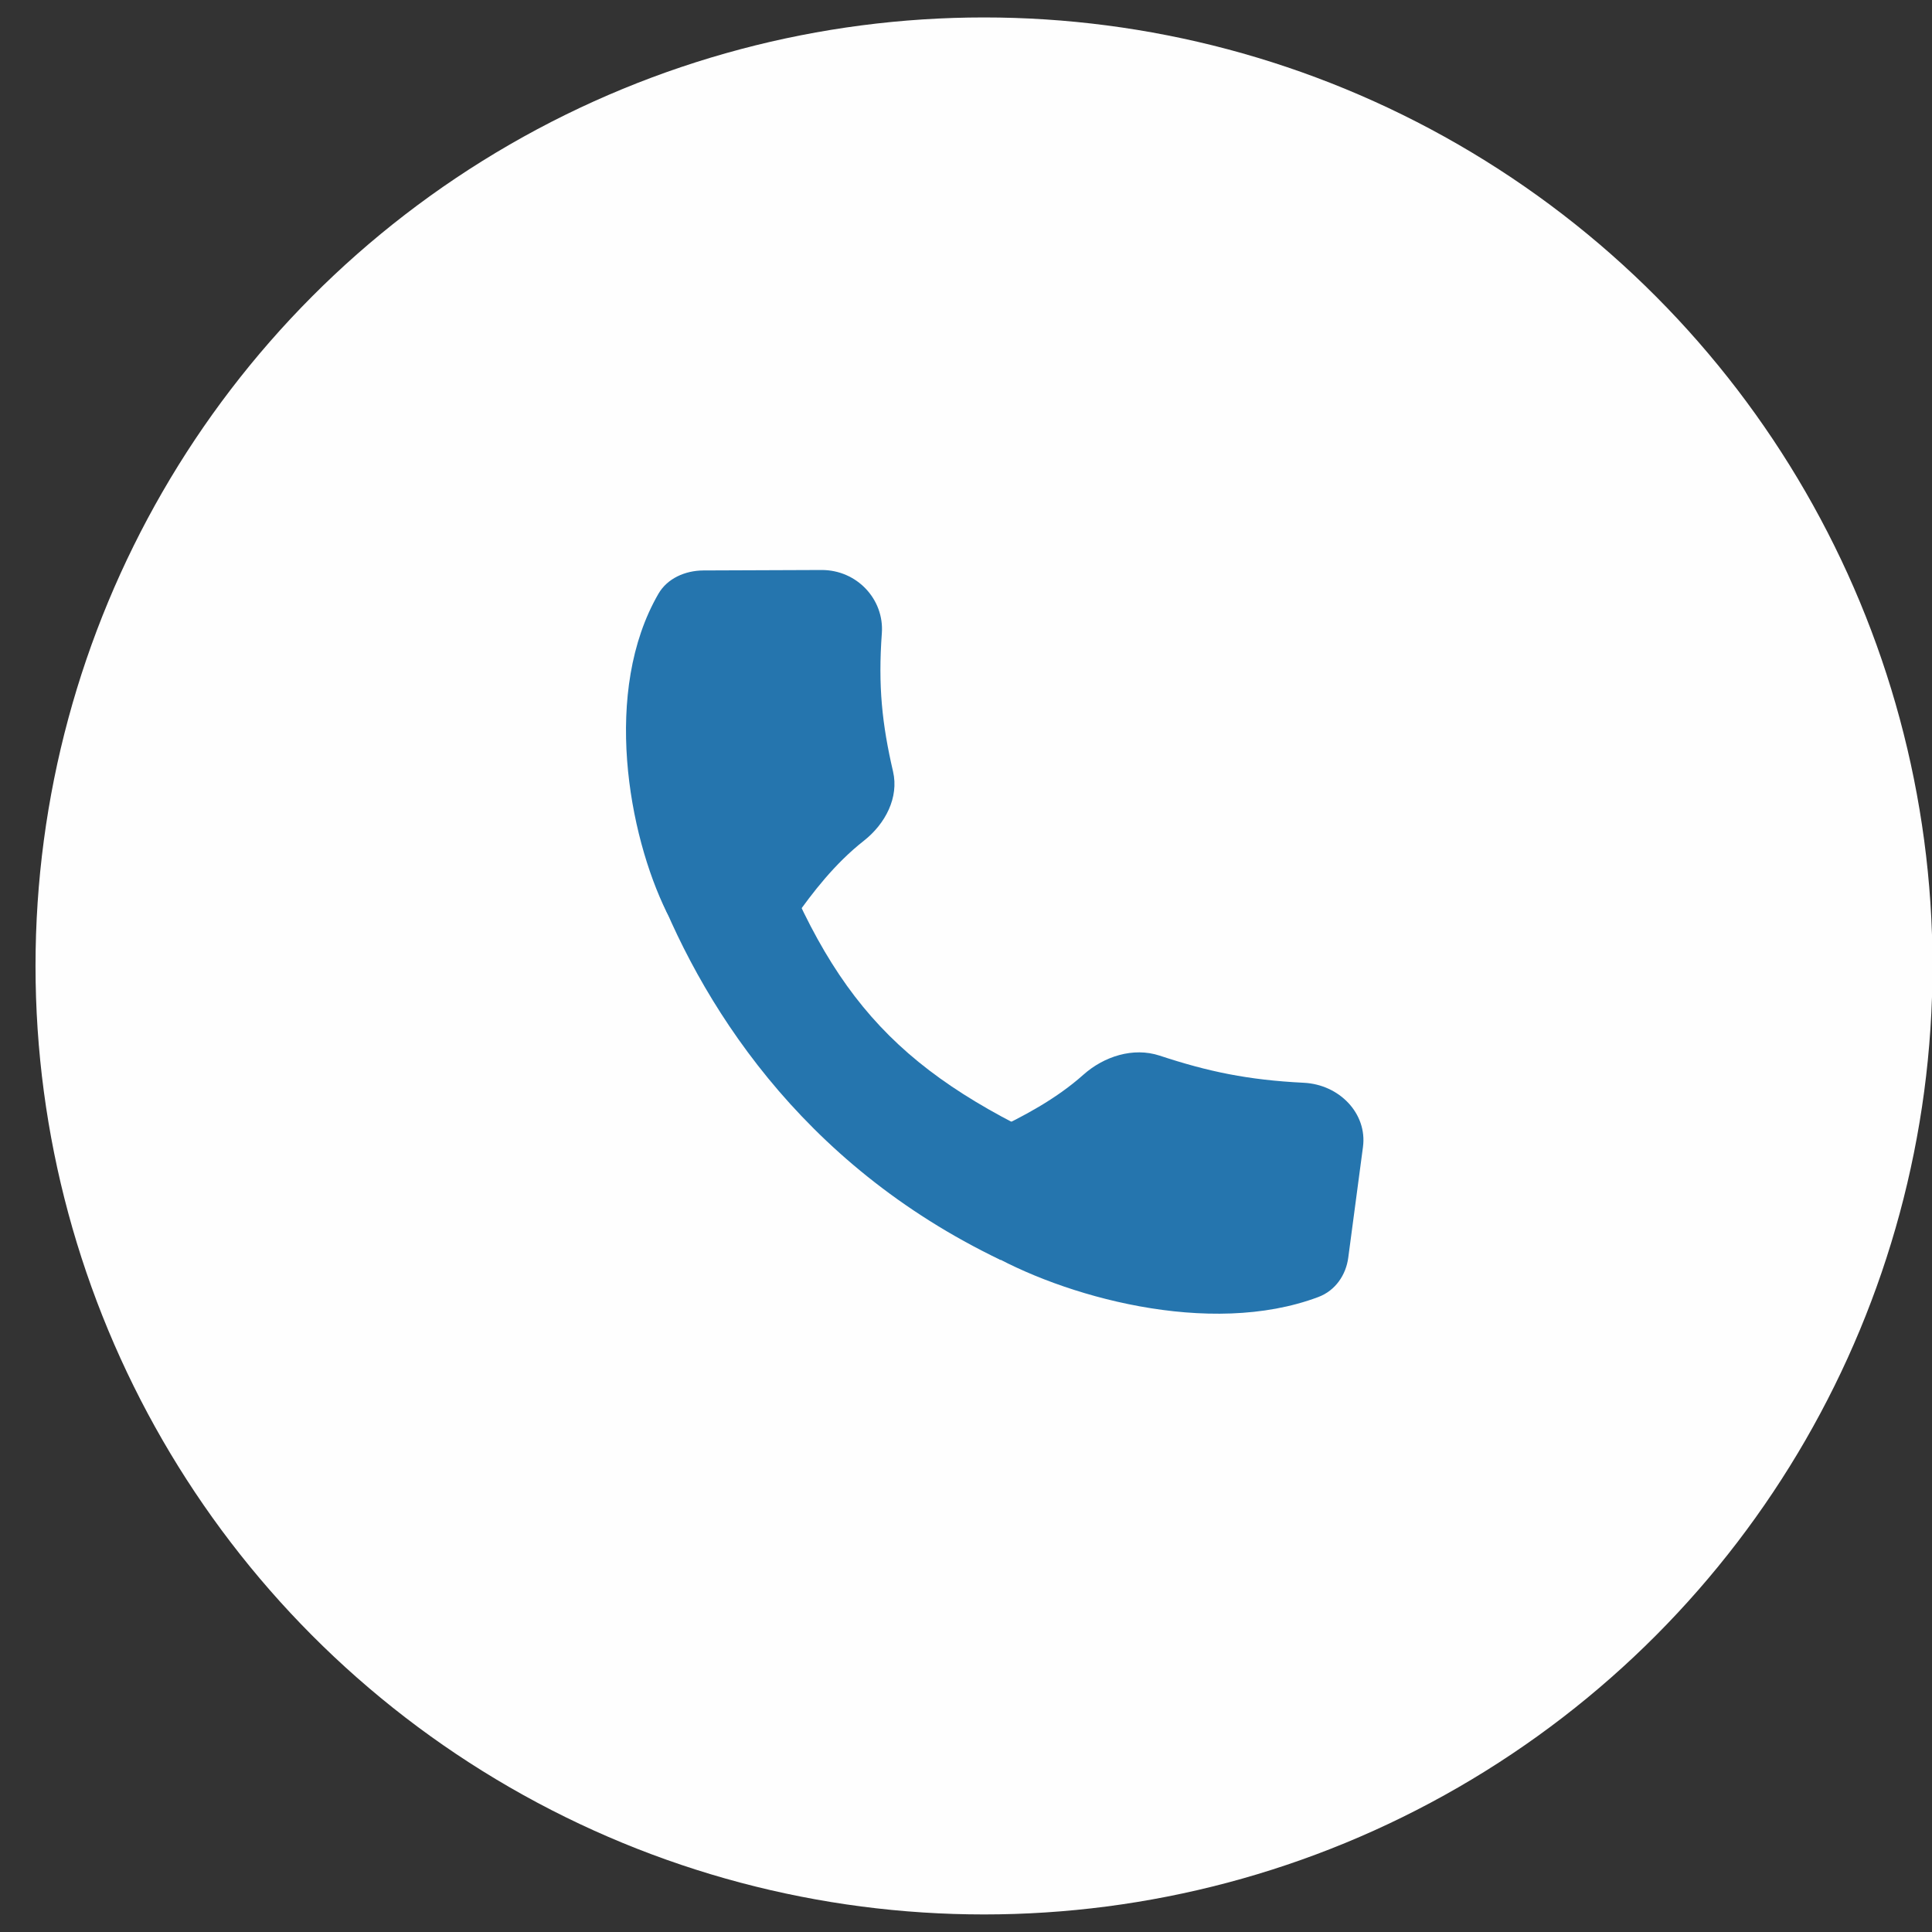
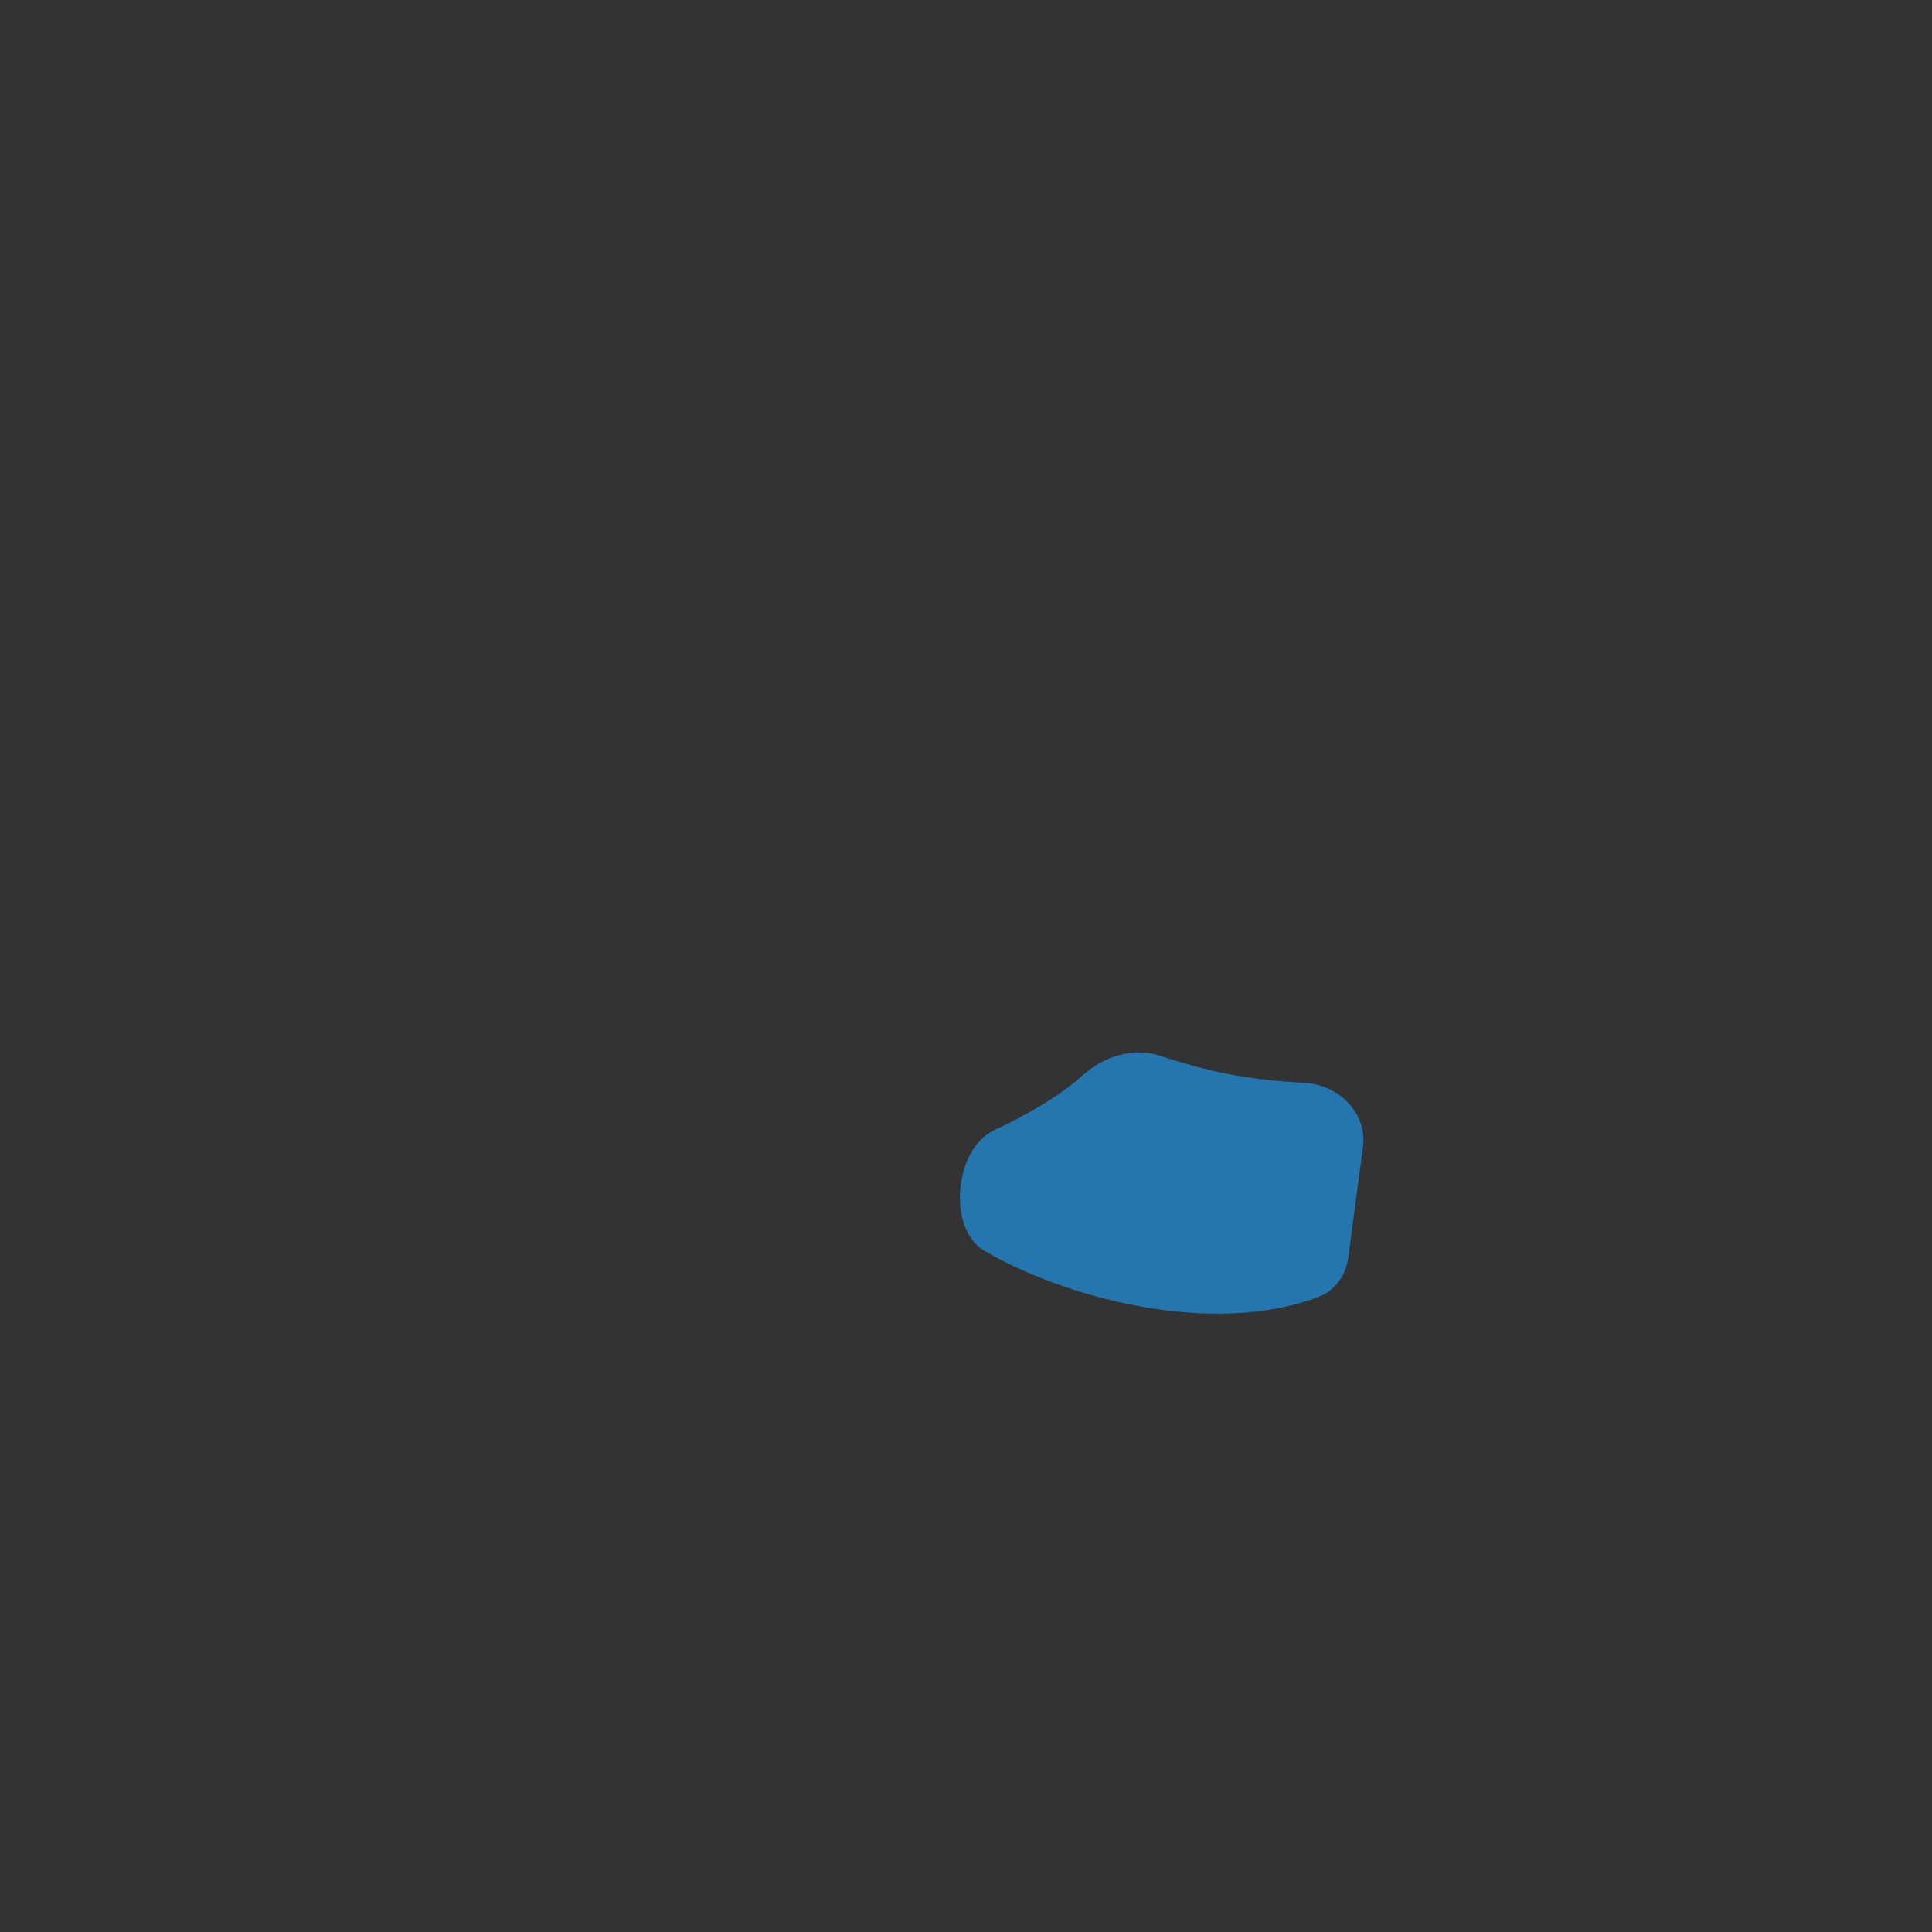
<svg xmlns="http://www.w3.org/2000/svg" width="34" height="34" viewBox="0 0 34 34" fill="none">
  <rect x="0" y="0" width="34" height="34" fill="#333333" stroke="none" />
-   <circle cx="17.317" cy="16.999" r="16.692" fill="#FEFEFE" />
-   <path d="M13.47 14.452C14.644 17.654 15.859 18.931 18.95 20.292L17.61 22.174C14.061 20.474 12.293 17.609 11.46 15.374L13.47 14.452Z" fill="#2575AE" />
-   <path d="M14.457 10.031C15.084 10.029 15.562 10.551 15.519 11.142C15.451 12.073 15.523 12.745 15.716 13.577C15.822 14.034 15.582 14.498 15.201 14.797C14.688 15.2 14.295 15.714 13.983 16.156C13.551 16.769 12.063 16.725 11.734 16.057C11.057 14.685 10.599 12.157 11.587 10.45C11.742 10.181 12.054 10.041 12.378 10.039L14.457 10.031Z" fill="#2575AE" />
  <path d="M23.986 20.185C24.064 19.597 23.572 19.086 22.945 19.055C21.959 19.006 21.262 18.859 20.41 18.578C19.942 18.423 19.426 18.592 19.065 18.914C18.58 19.347 17.993 19.653 17.491 19.892C16.794 20.224 16.662 21.624 17.324 22.013C18.685 22.812 21.287 23.546 23.201 22.825C23.502 22.712 23.687 22.436 23.727 22.133L23.986 20.185Z" fill="#2575AE" />
</svg>